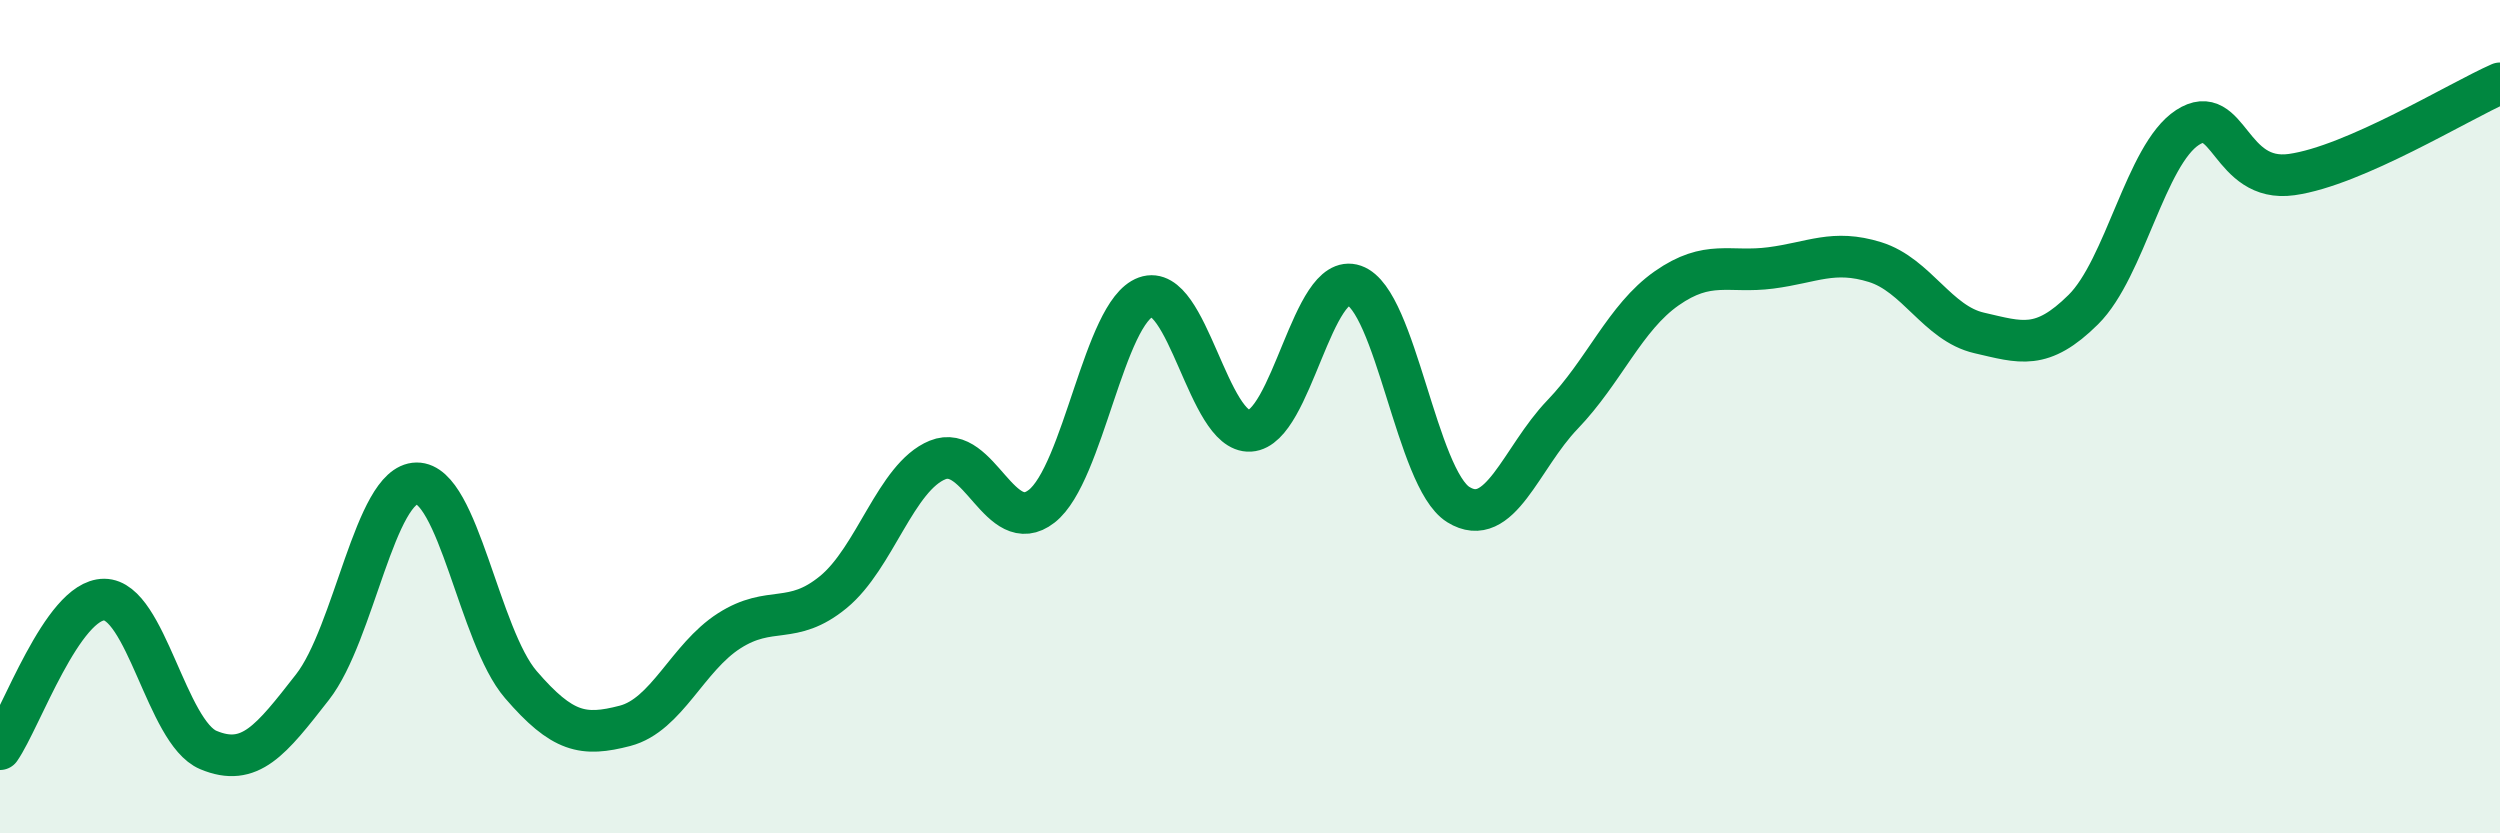
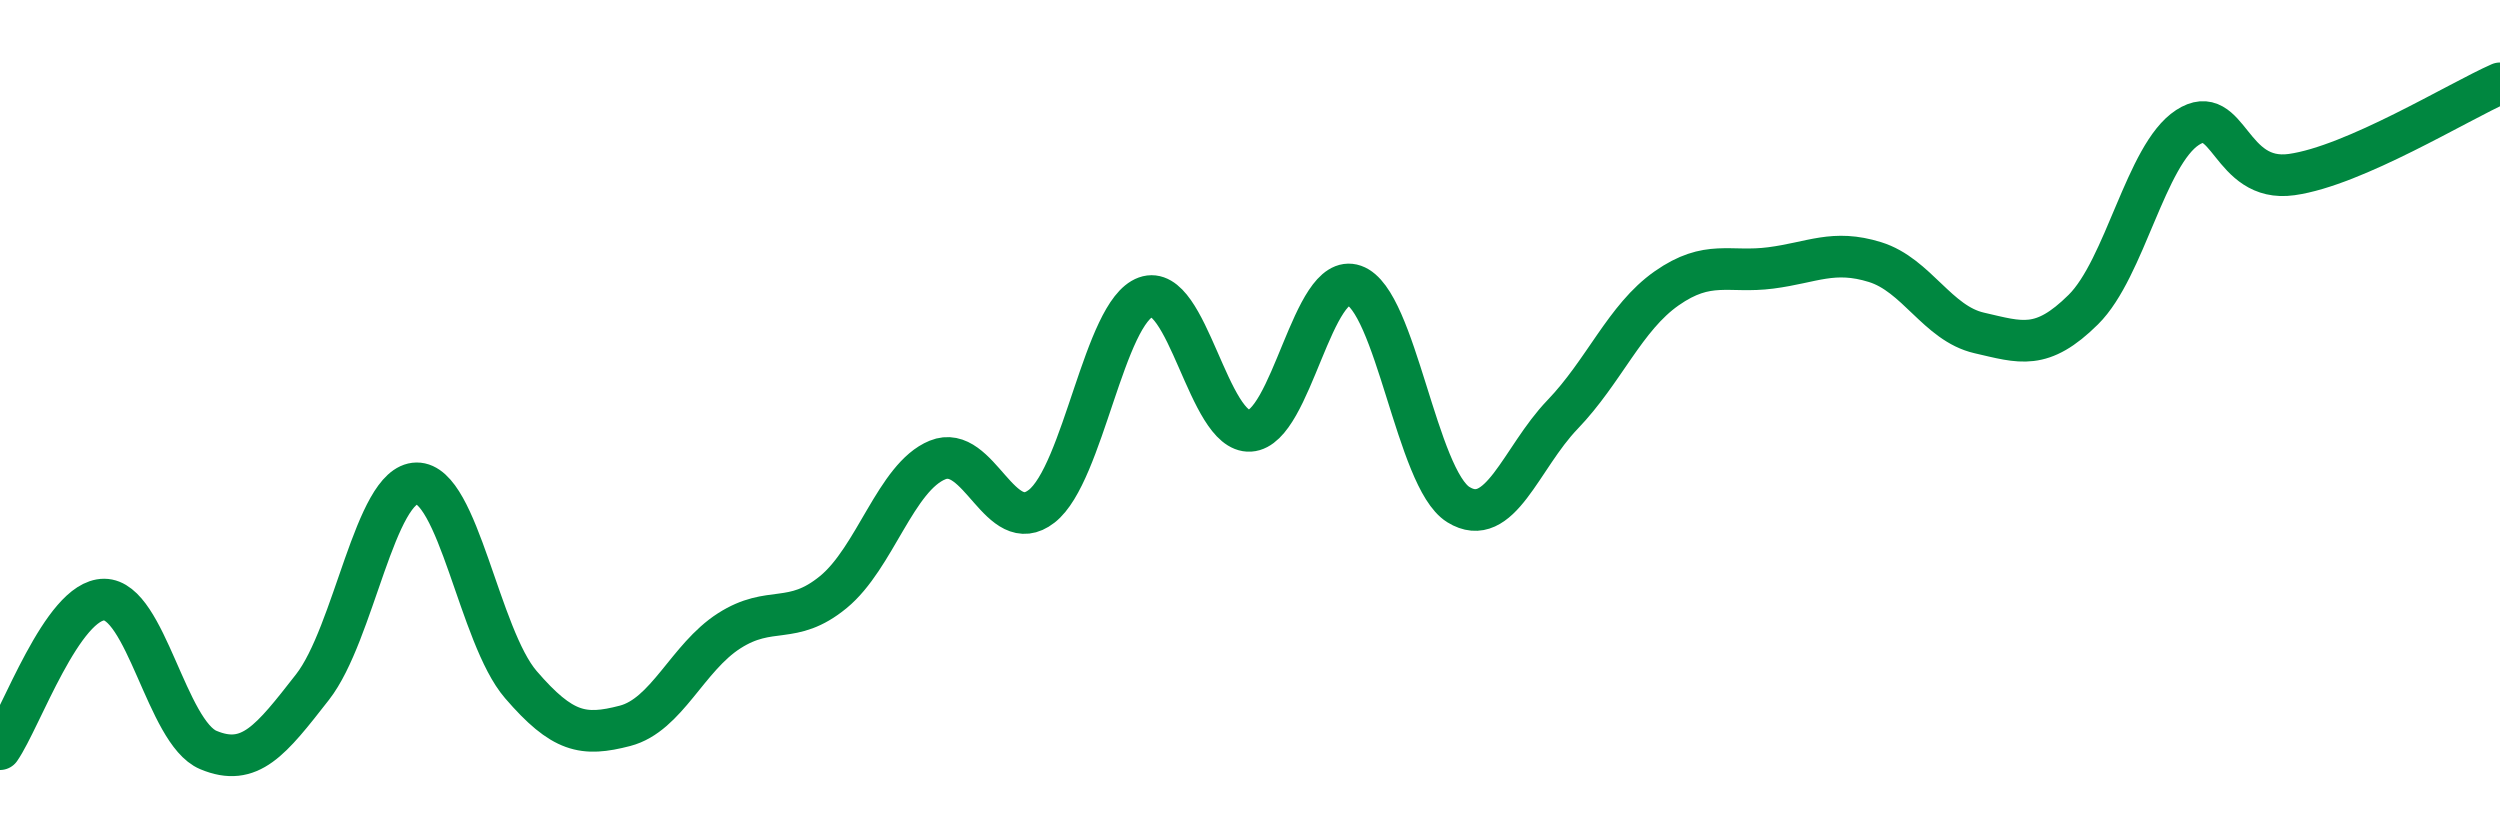
<svg xmlns="http://www.w3.org/2000/svg" width="60" height="20" viewBox="0 0 60 20">
-   <path d="M 0,17.98 C 0.5,17.26 1.5,14.39 2.5,14.39 C 3.5,14.39 4,17.58 5,18 C 6,18.42 6.5,17.77 7.5,16.49 C 8.5,15.21 9,11.61 10,11.6 C 11,11.59 11.5,15.27 12.5,16.43 C 13.5,17.59 14,17.68 15,17.42 C 16,17.16 16.5,15.78 17.5,15.14 C 18.5,14.5 19,15.03 20,14.21 C 21,13.39 21.5,11.45 22.5,11.04 C 23.5,10.63 24,12.93 25,12.15 C 26,11.37 26.5,7.49 27.5,7.13 C 28.5,6.77 29,10.4 30,10.34 C 31,10.28 31.5,6.5 32.5,6.85 C 33.5,7.2 34,11.49 35,12.11 C 36,12.73 36.5,10.99 37.5,9.95 C 38.5,8.91 39,7.62 40,6.92 C 41,6.22 41.5,6.56 42.5,6.43 C 43.5,6.3 44,5.98 45,6.29 C 46,6.6 46.5,7.76 47.5,7.99 C 48.5,8.22 49,8.42 50,7.43 C 51,6.44 51.5,3.71 52.5,3.06 C 53.5,2.41 53.5,4.4 55,4.19 C 56.5,3.98 59,2.44 60,2L60 20L0 20Z" fill="#008740" opacity="0.1" stroke-linecap="round" stroke-linejoin="round" />
  <path d="M 0,17.98 C 0.5,17.26 1.5,14.39 2.5,14.39 C 3.5,14.39 4,17.58 5,18 C 6,18.42 6.5,17.77 7.5,16.49 C 8.5,15.21 9,11.61 10,11.6 C 11,11.59 11.5,15.27 12.5,16.43 C 13.5,17.59 14,17.68 15,17.42 C 16,17.16 16.5,15.78 17.5,15.14 C 18.5,14.5 19,15.03 20,14.21 C 21,13.39 21.5,11.45 22.5,11.04 C 23.5,10.63 24,12.93 25,12.15 C 26,11.37 26.5,7.49 27.5,7.13 C 28.5,6.77 29,10.4 30,10.34 C 31,10.28 31.5,6.5 32.5,6.85 C 33.5,7.2 34,11.49 35,12.11 C 36,12.73 36.5,10.99 37.5,9.95 C 38.5,8.91 39,7.62 40,6.92 C 41,6.22 41.5,6.56 42.5,6.43 C 43.5,6.3 44,5.98 45,6.29 C 46,6.6 46.5,7.76 47.5,7.99 C 48.5,8.22 49,8.42 50,7.43 C 51,6.44 51.5,3.71 52.5,3.06 C 53.5,2.41 53.5,4.4 55,4.19 C 56.5,3.98 59,2.44 60,2" stroke="#008740" stroke-width="1" fill="none" stroke-linecap="round" stroke-linejoin="round" />
</svg>